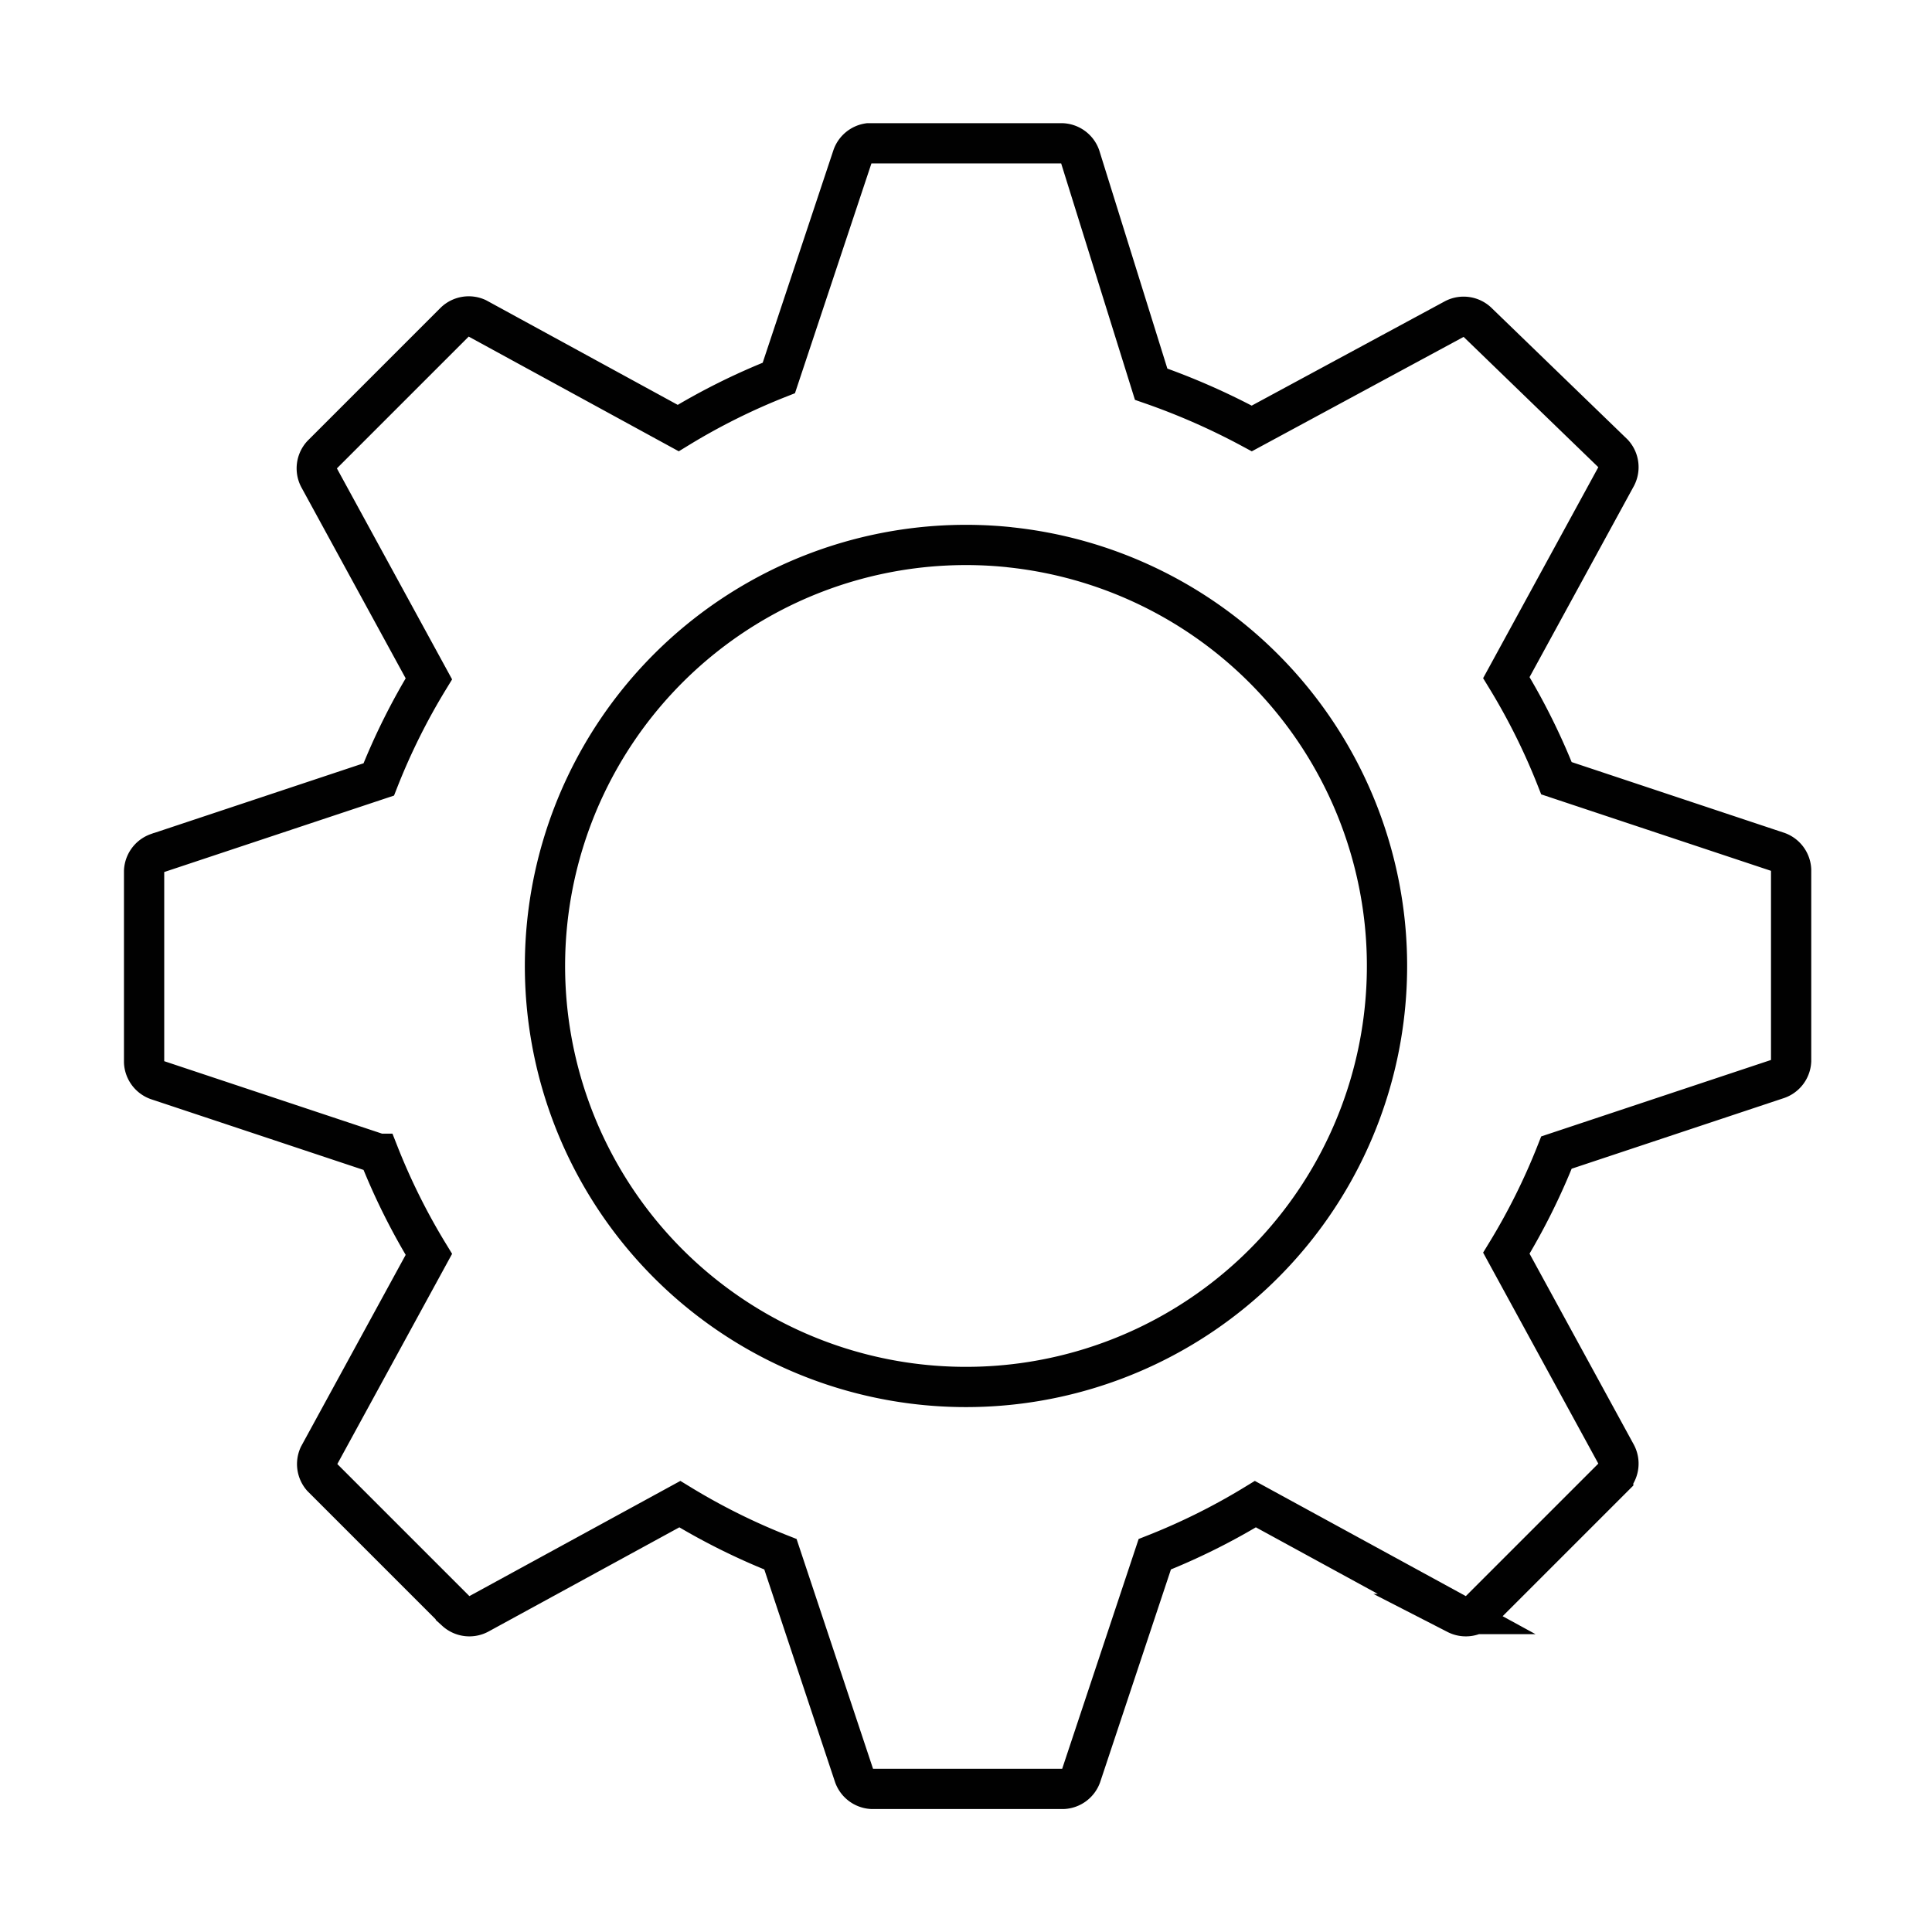
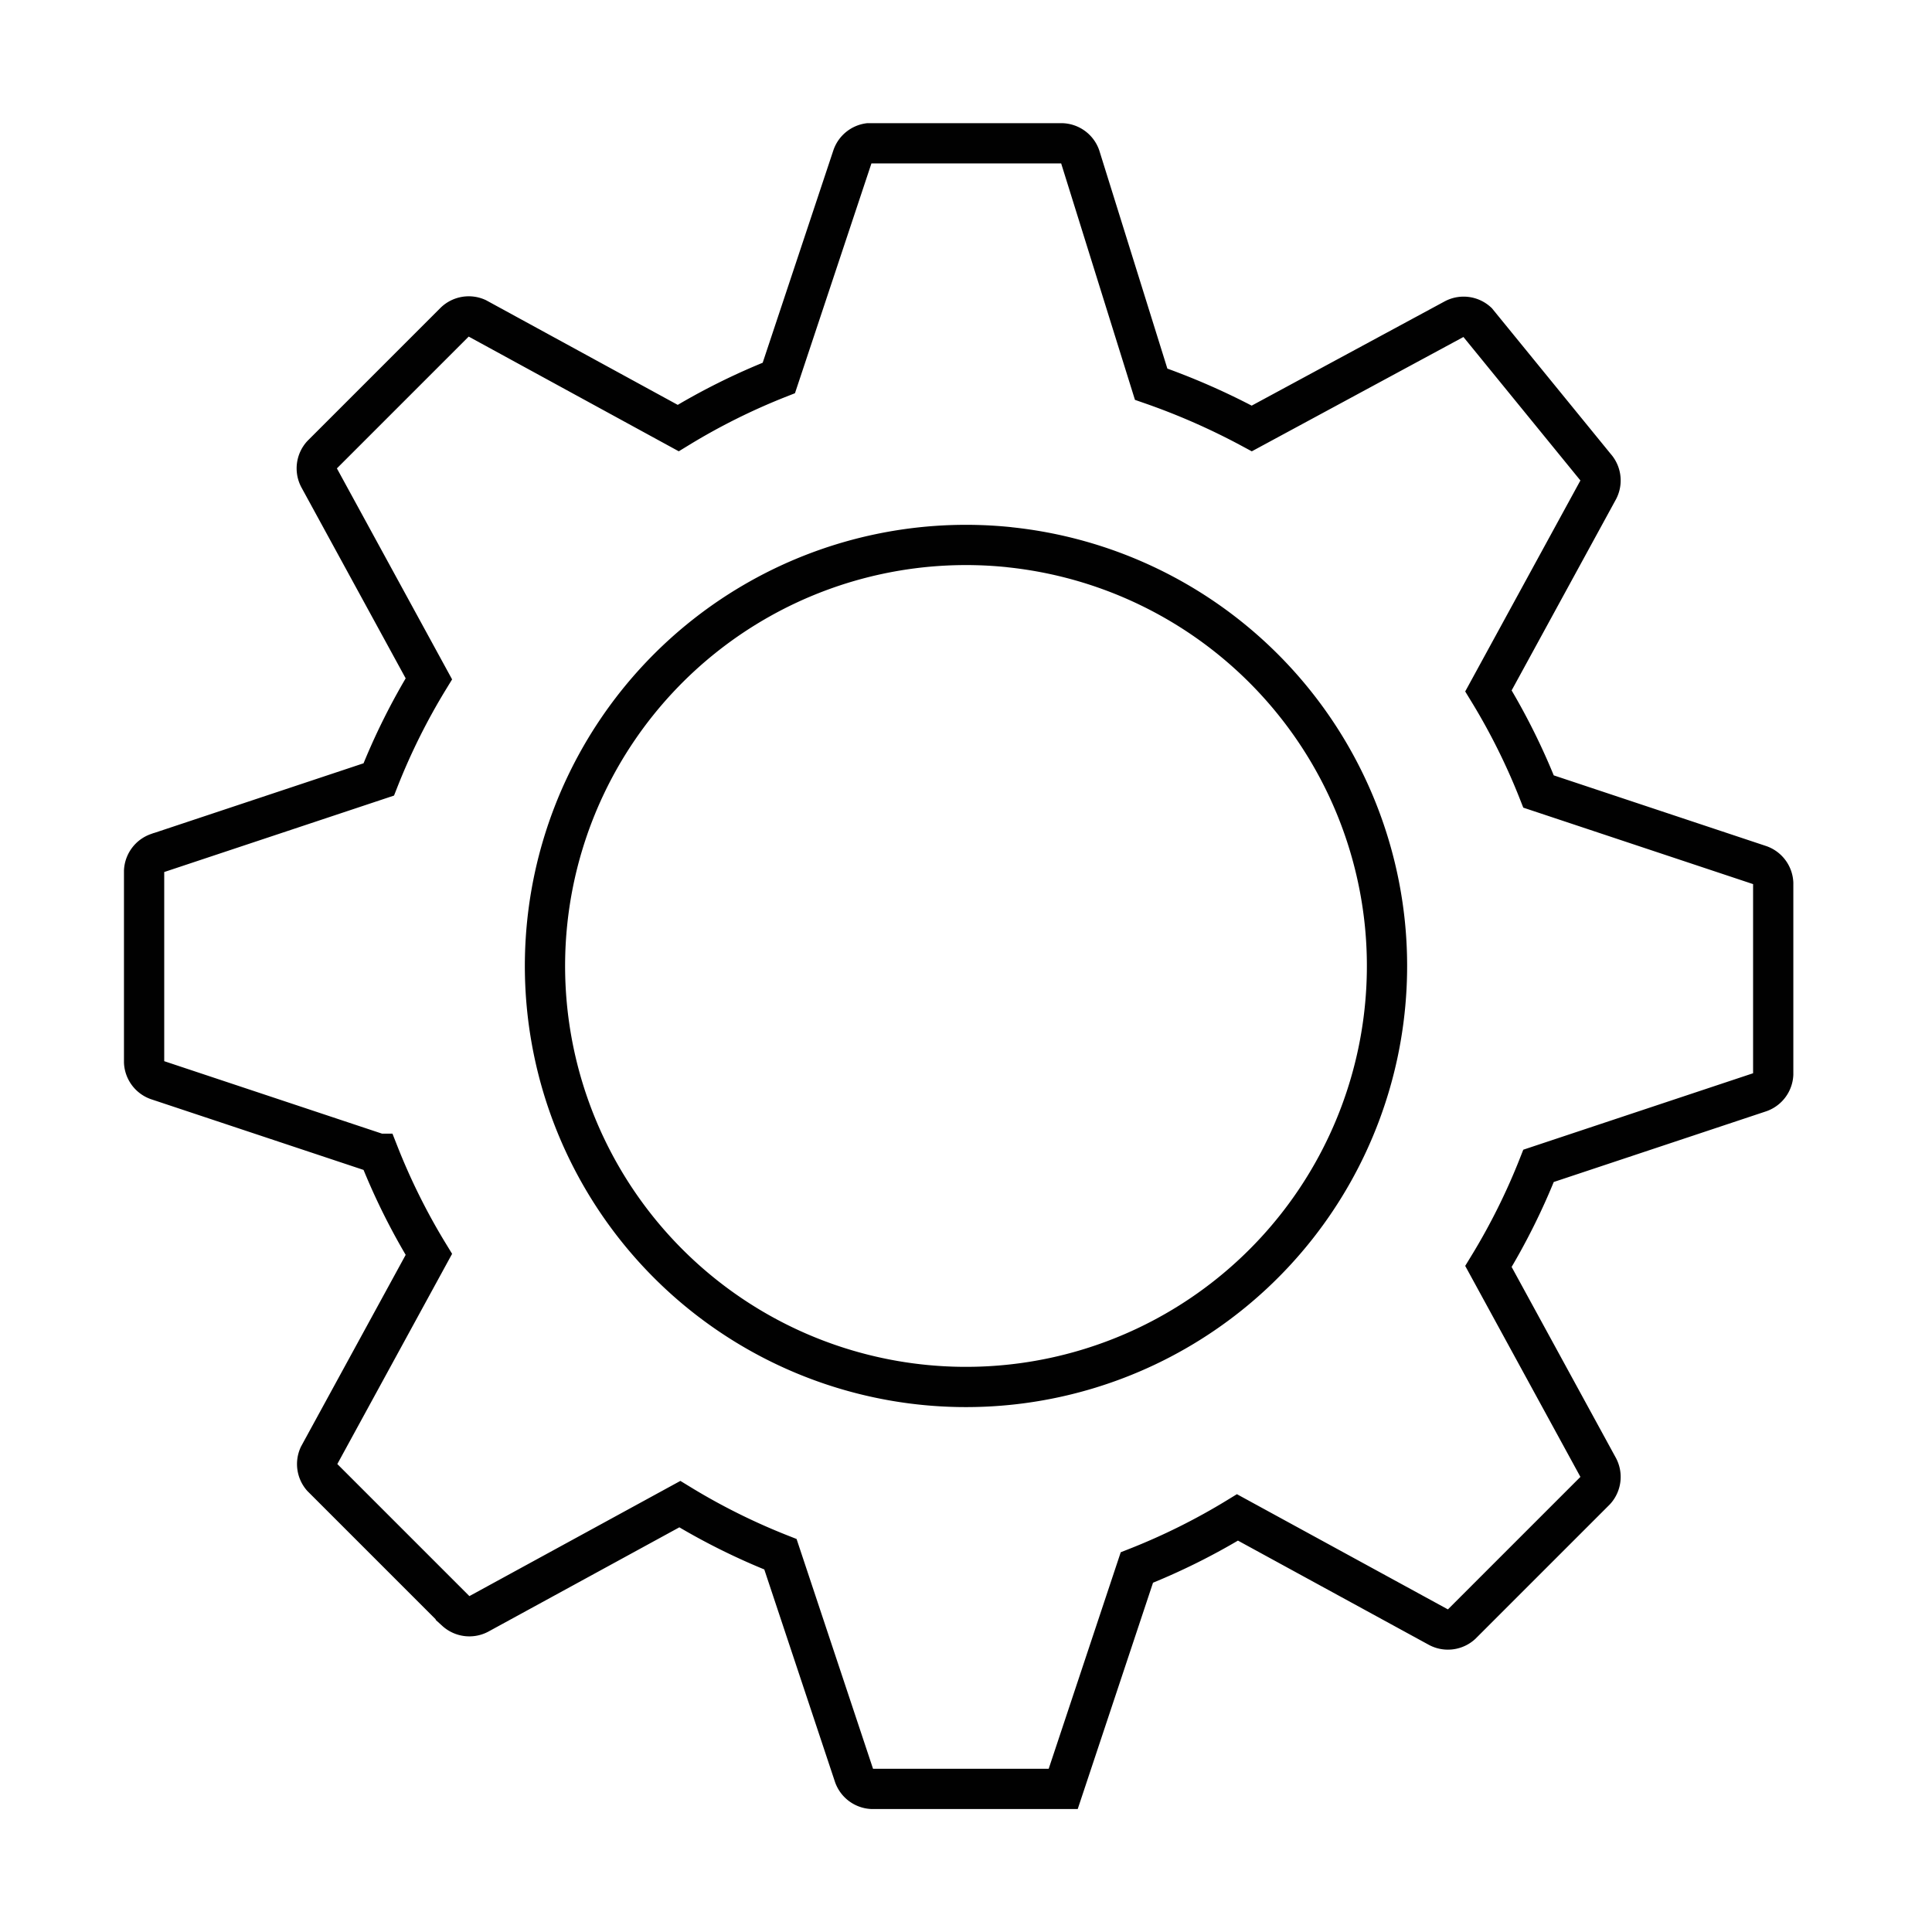
<svg xmlns="http://www.w3.org/2000/svg" id="Icons" viewBox="0 0 96 96">
  <title>607605 CIVIC_features icons</title>
-   <path d="M43.16,7.12a1,1,0,0,0-.8.66l-3.66,11a32.33,32.33,0,0,0-5,2.49l-10-5.46A1,1,0,0,0,22.6,16L16,22.6a1,1,0,0,0-.15,1.13l5.46,10a32.33,32.33,0,0,0-2.49,5l-11,3.66a1,1,0,0,0-.66.89v9.5a1,1,0,0,0,.66.89l11,3.66a32.33,32.33,0,0,0,2.49,5l-5.46,10A1,1,0,0,0,16,73.4l6.65,6.65a1,1,0,0,0,1.13.15l10-5.46a32.33,32.33,0,0,0,5,2.49l3.66,11a1,1,0,0,0,.89.66h9.5a1,1,0,0,0,.89-.66l3.66-11a32.33,32.33,0,0,0,5-2.49l10,5.46a1,1,0,0,0,1.13-.15l6.65-6.65a1,1,0,0,0,.15-1.13l-5.46-10a32.33,32.33,0,0,0,2.49-5l11-3.66a1,1,0,0,0,.66-.89v-9.5a1,1,0,0,0-.66-.89l-11-3.66a32.33,32.33,0,0,0-2.49-5l5.46-10a1,1,0,0,0-.15-1.13L73.4,16a1,1,0,0,0-1.13-.15L62.2,21.29a34.21,34.21,0,0,0-5-2.2L53.67,7.78a1,1,0,0,0-.92-.66Zm7,20.07A20.92,20.92,0,1,0,68.81,45.86,20.94,20.94,0,0,0,50.14,27.19Z" style="fill:none;stroke:#010101;stroke-miterlimit:10;stroke-width:2px" />
+   <path d="M43.16,7.12a1,1,0,0,0-.8.66l-3.66,11a32.33,32.33,0,0,0-5,2.49l-10-5.46A1,1,0,0,0,22.6,16L16,22.6a1,1,0,0,0-.15,1.13l5.46,10a32.33,32.33,0,0,0-2.49,5l-11,3.66a1,1,0,0,0-.66.89v9.5a1,1,0,0,0,.66.89l11,3.66a32.33,32.33,0,0,0,2.49,5l-5.46,10A1,1,0,0,0,16,73.4l6.65,6.65a1,1,0,0,0,1.13.15l10-5.46a32.33,32.33,0,0,0,5,2.49l3.66,11a1,1,0,0,0,.89.66h9.5l3.66-11a32.33,32.33,0,0,0,5-2.49l10,5.46a1,1,0,0,0,1.13-.15l6.65-6.65a1,1,0,0,0,.15-1.13l-5.46-10a32.33,32.33,0,0,0,2.49-5l11-3.66a1,1,0,0,0,.66-.89v-9.5a1,1,0,0,0-.66-.89l-11-3.66a32.33,32.33,0,0,0-2.49-5l5.46-10a1,1,0,0,0-.15-1.13L73.4,16a1,1,0,0,0-1.13-.15L62.2,21.29a34.21,34.21,0,0,0-5-2.2L53.67,7.78a1,1,0,0,0-.92-.66Zm7,20.07A20.92,20.92,0,1,0,68.81,45.86,20.94,20.94,0,0,0,50.14,27.19Z" style="fill:none;stroke:#010101;stroke-miterlimit:10;stroke-width:2px" />
</svg>